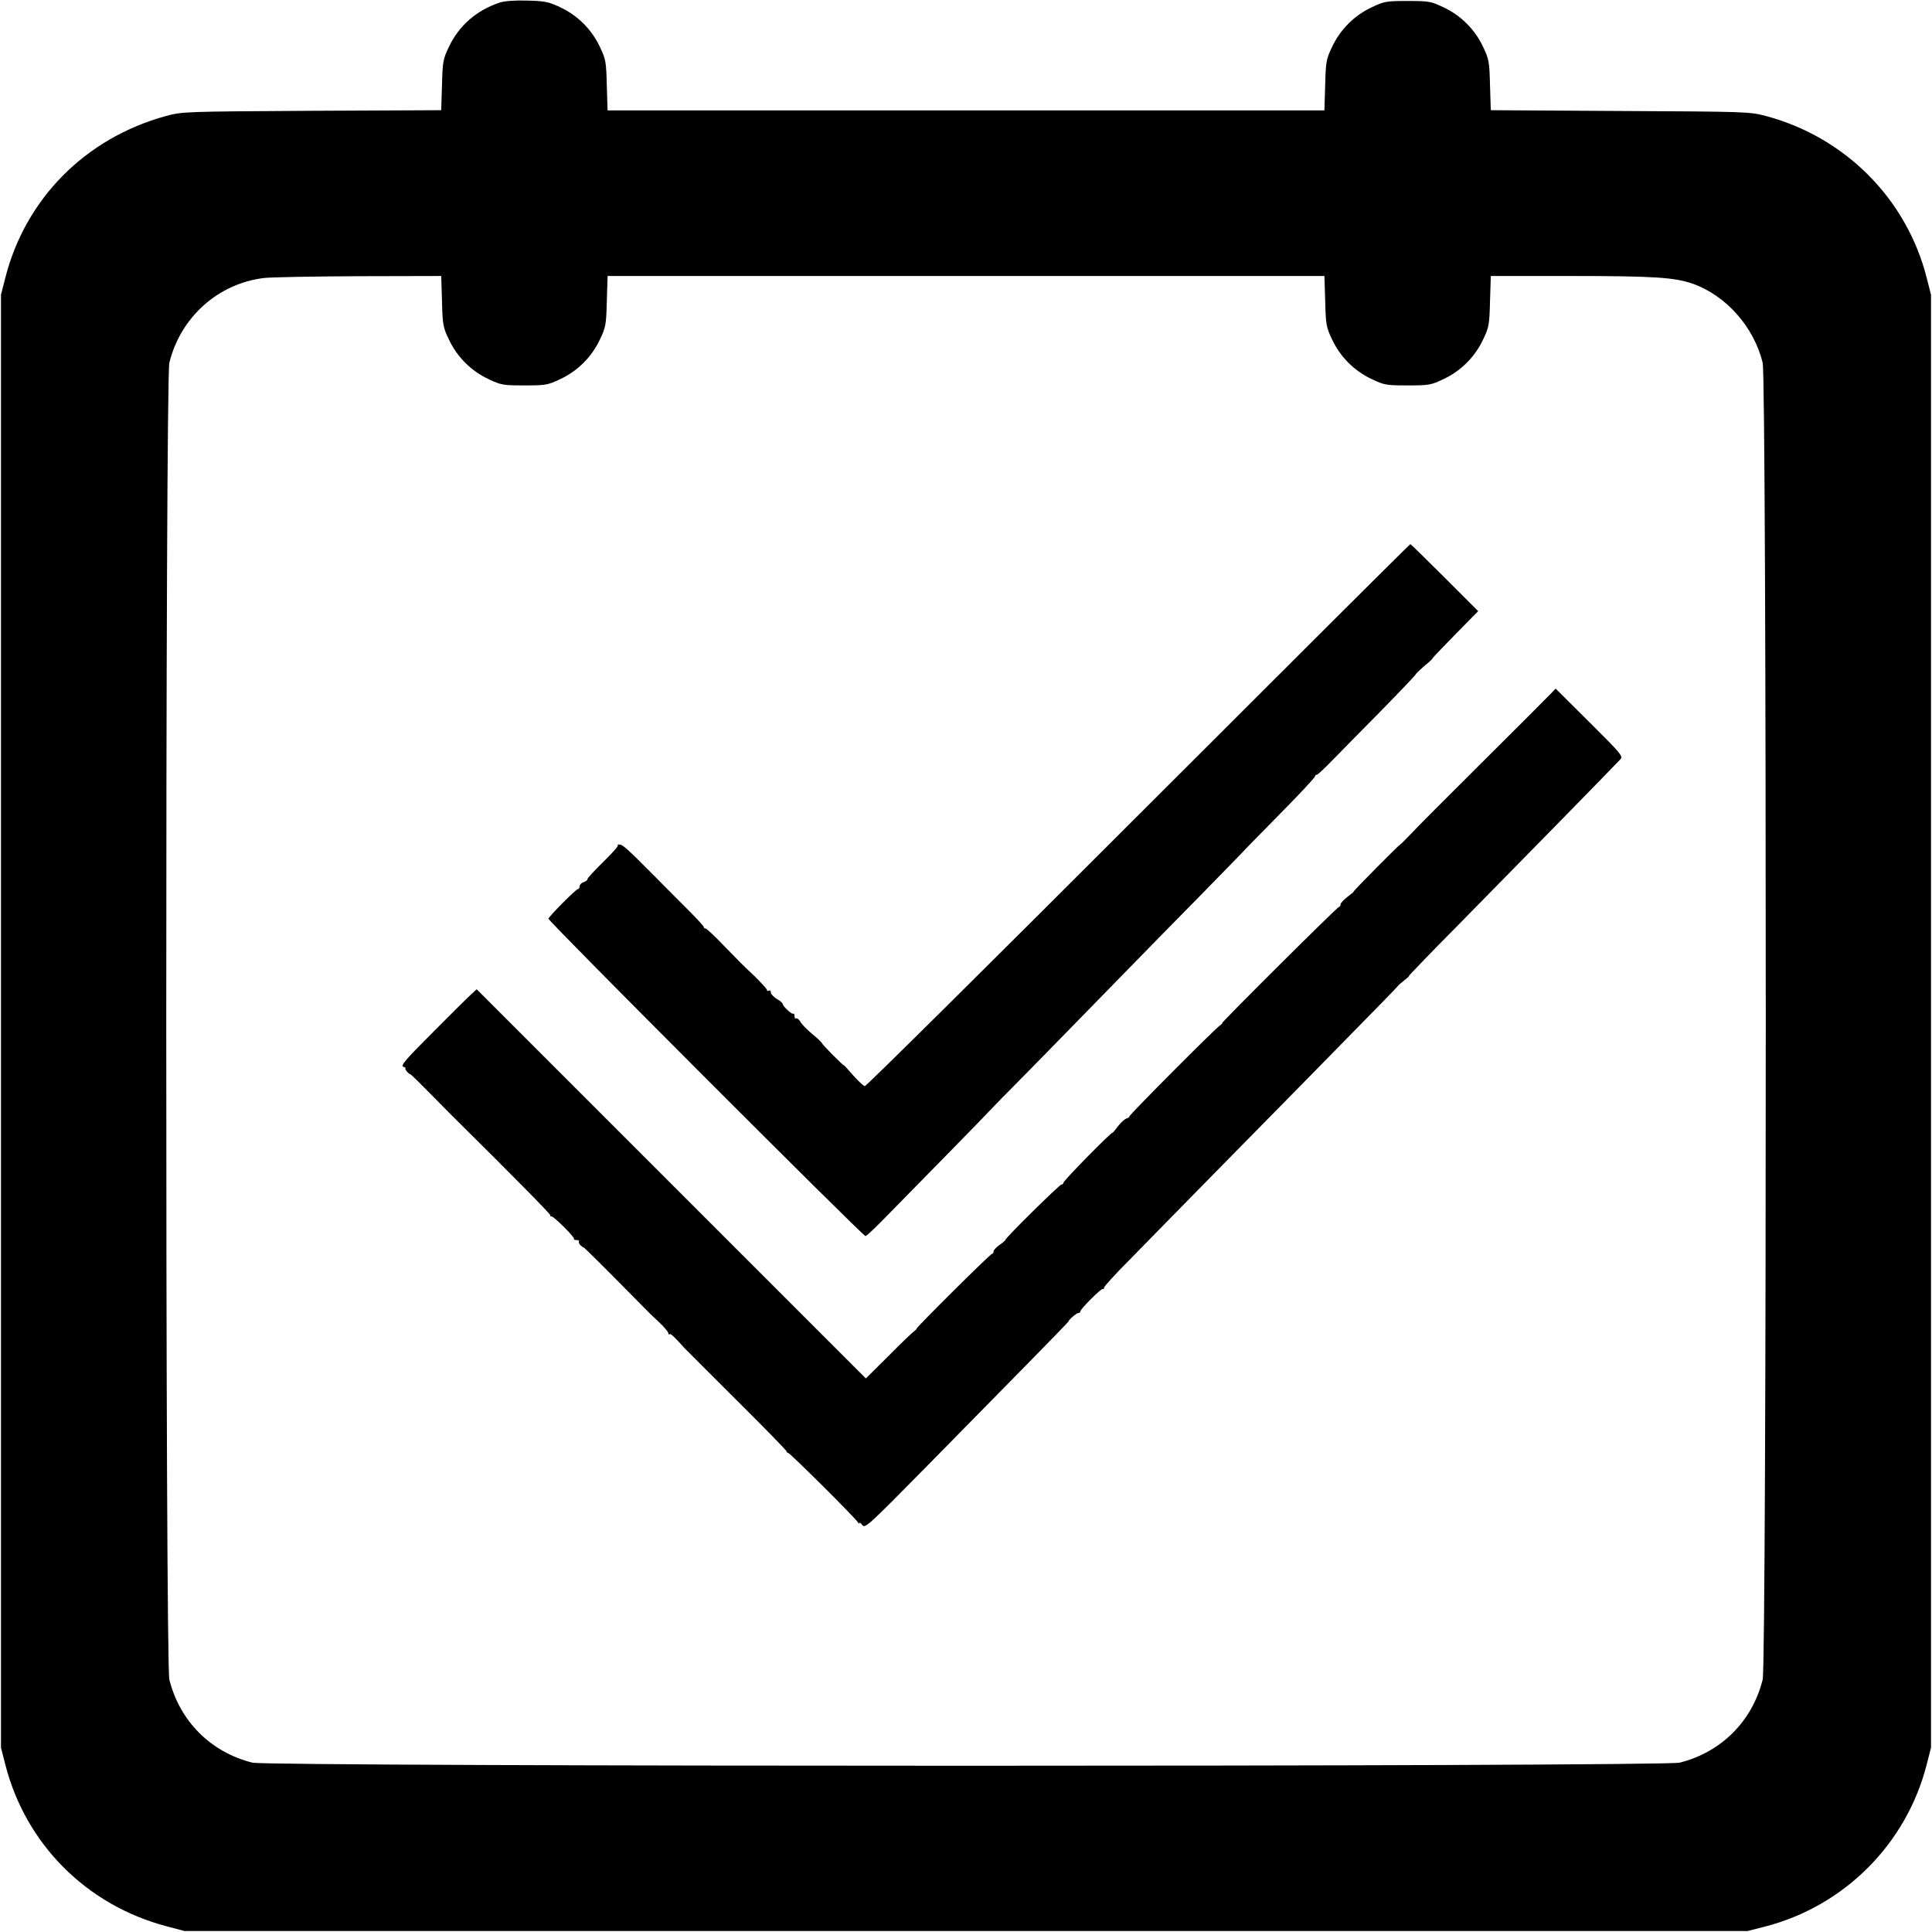
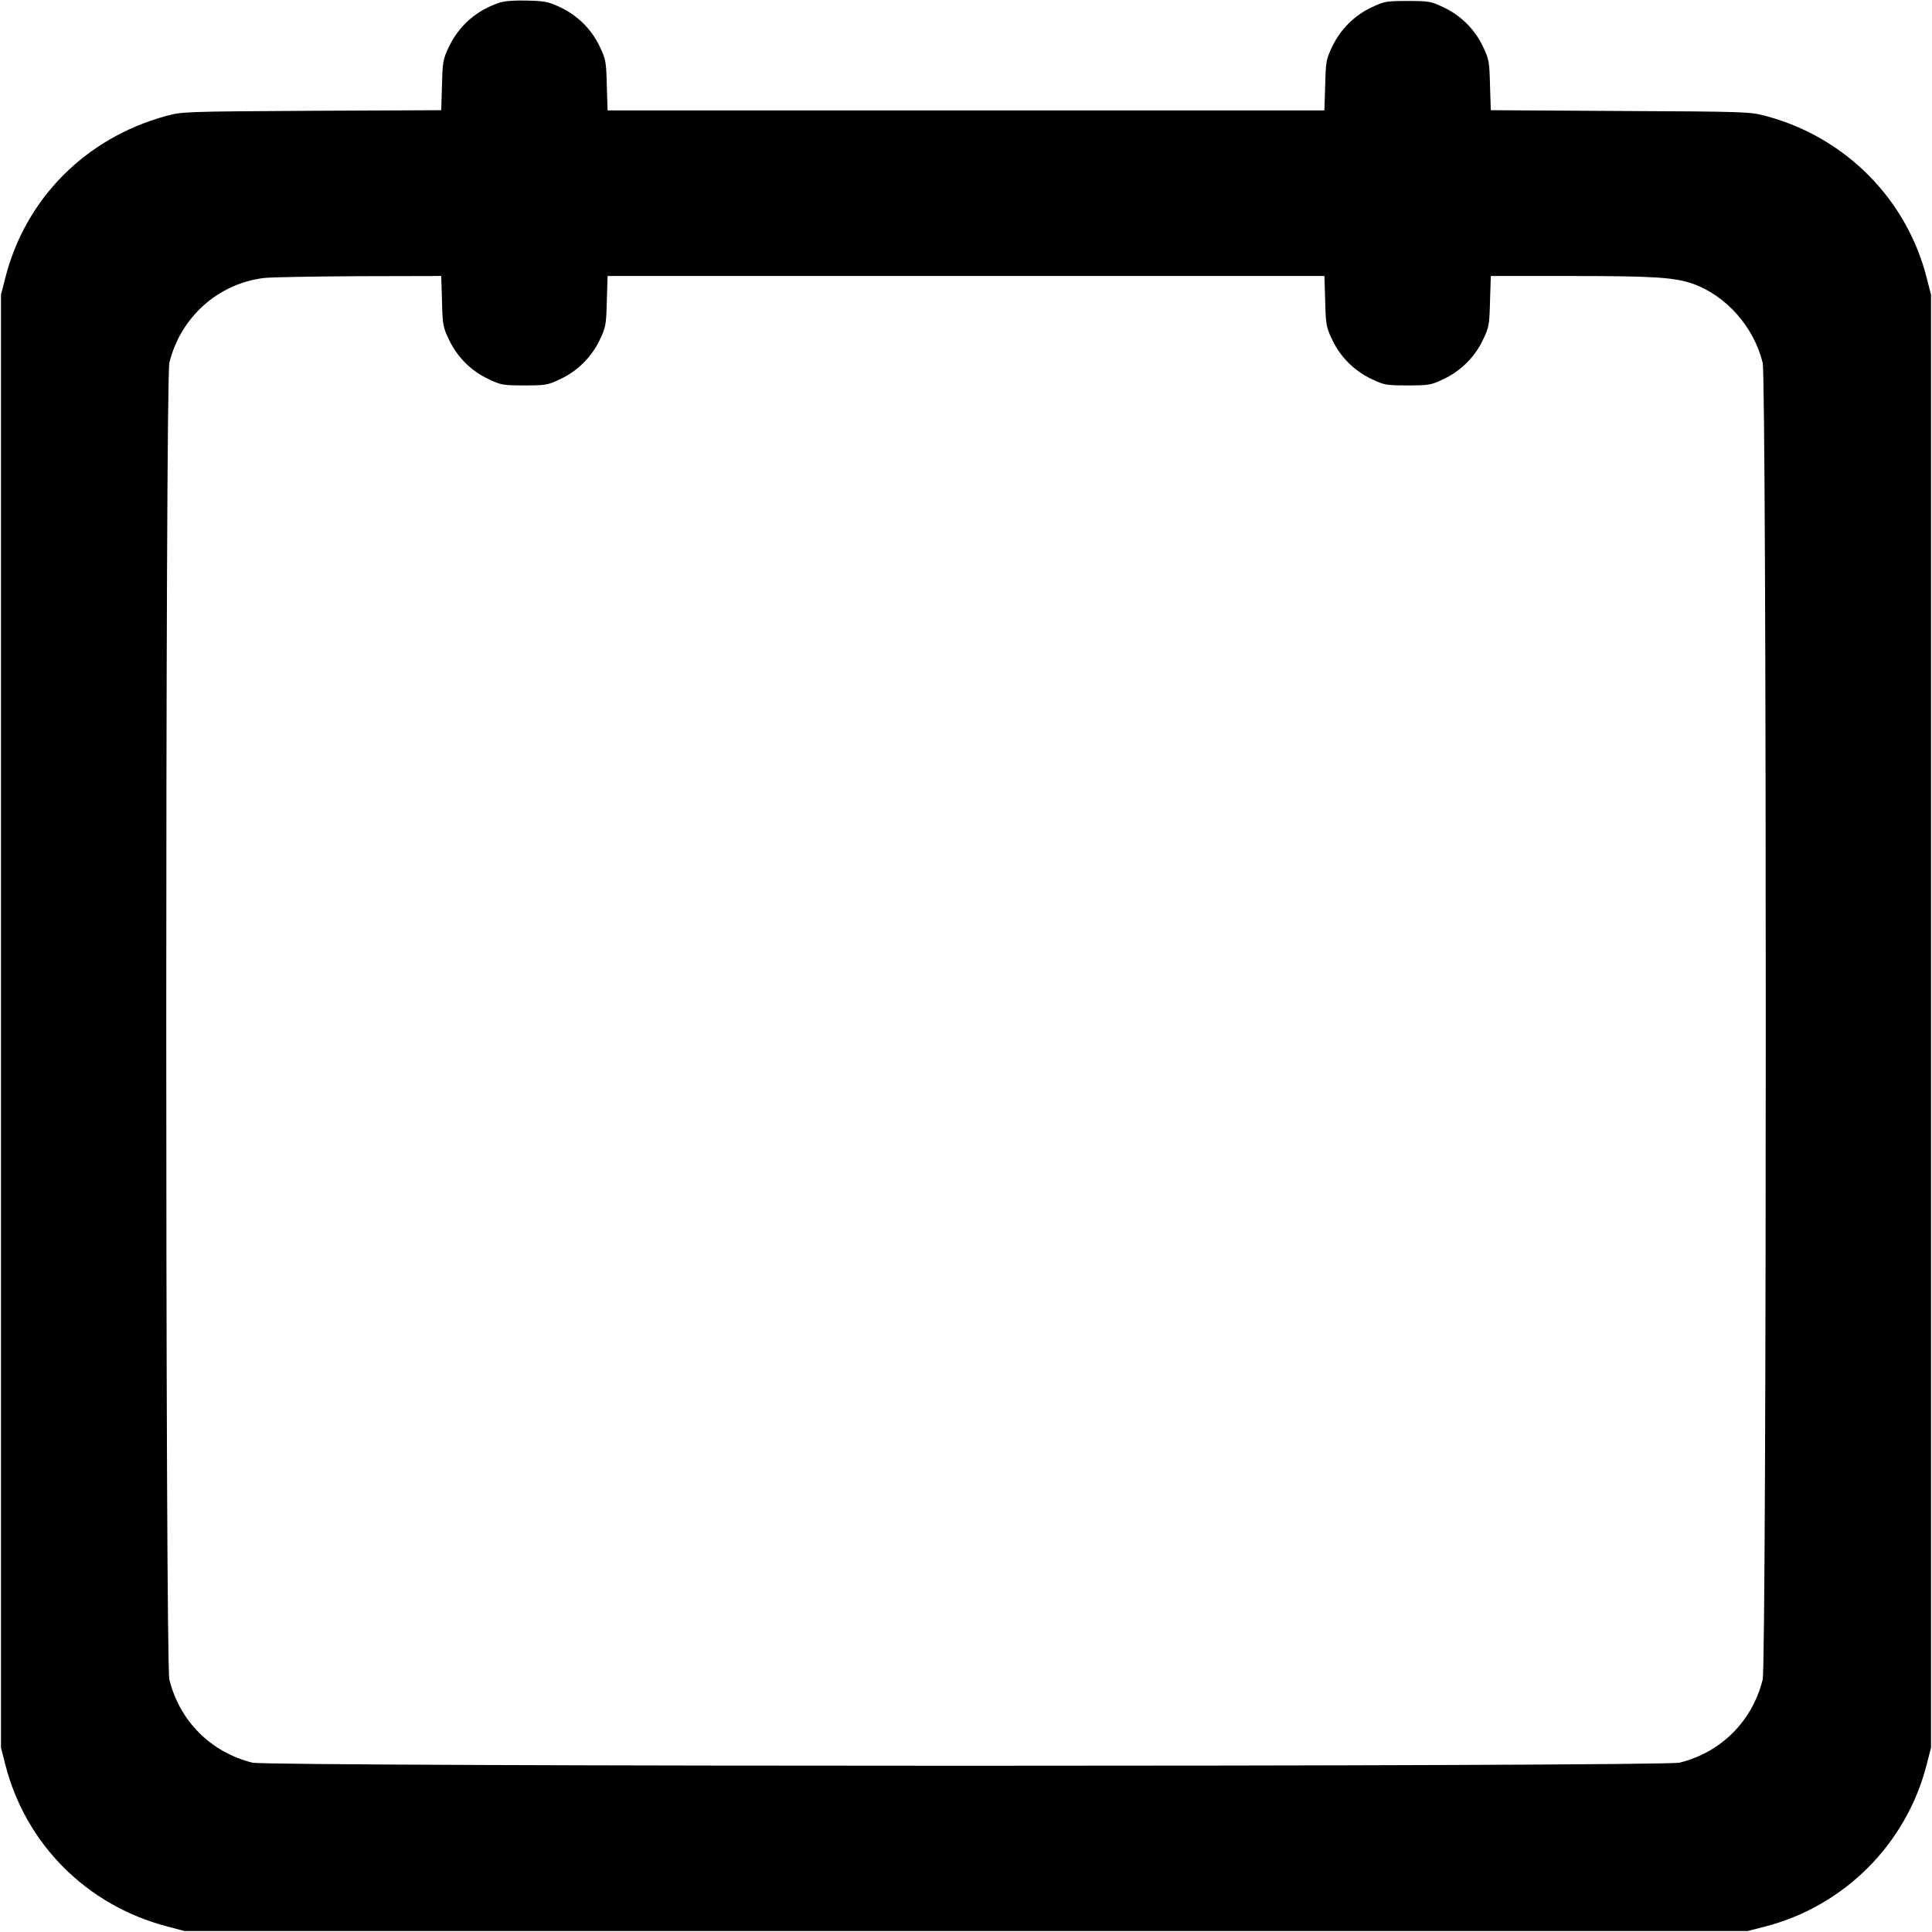
<svg xmlns="http://www.w3.org/2000/svg" version="1.0" width="980pt" height="980pt" viewBox="0 0 980 980" preserveAspectRatio="xMidYMid meet">
  <g transform="translate(0,980) scale(0.1,-0.1)" fill="#000000" stroke="none">
    <path d="M2535 9787 c-118 -39 -207 -117 -258 -225 -30 -62 -32 -76 -35 -194 l-4 -127 -656 -3 c-654 -4 -657 -4 -742 -27 -407 -112 -711 -419 -813 -820 l-22 -86 0 -3685 0 -3685 22 -86 c103 -403 412 -713 818 -820 l90 -24 3965 0 3965 0 86 22 c403 103 719 419 822 822 l22 86 0 3685 0 3685 -22 86 c-102 401 -414 714 -817 821 -78 21 -102 22 -738 25 l-656 4 -4 127 c-3 118 -5 132 -35 194 -41 88 -113 160 -201 201 -63 30 -73 32 -182 32 -109 0 -119 -2 -182 -32 -88 -41 -160 -113 -201 -201 -30 -62 -32 -76 -35 -194 l-4 -128 -1818 0 -1818 0 -4 128 c-3 118 -5 132 -35 194 -41 88 -113 160 -201 201 -59 28 -79 32 -167 34 -63 2 -115 -2 -140 -10z m-293 -1514 c3 -119 5 -133 35 -195 41 -88 113 -160 201 -201 63 -30 73 -32 182 -32 109 0 119 2 182 32 88 41 160 113 201 201 30 62 32 76 35 195 l4 127 1818 0 1818 0 4 -127 c3 -119 5 -133 35 -195 41 -88 113 -160 201 -201 63 -30 73 -32 182 -32 109 0 119 2 182 32 88 41 160 113 201 201 30 62 32 76 35 195 l4 127 402 0 c427 0 528 -7 622 -39 169 -60 310 -218 355 -401 21 -83 21 -6598 0 -6680 -53 -211 -210 -368 -421 -421 -82 -21 -7158 -21 -7240 0 -211 53 -368 210 -421 421 -21 82 -21 6597 0 6680 57 232 248 402 481 430 36 4 252 8 481 9 l417 1 4 -127z" />
-     <path d="M5774 5665 c-756 -756 -1380 -1375 -1387 -1374 -7 0 -33 25 -60 55 -26 30 -47 53 -47 51 0 -6 -110 105 -111 112 0 3 -22 24 -49 46 -26 22 -54 50 -60 62 -7 12 -17 20 -22 17 -4 -3 -8 3 -8 12 0 10 -3 15 -6 12 -6 -6 -54 38 -54 50 0 4 -13 16 -30 25 -16 10 -30 25 -30 33 0 8 -4 12 -10 9 -5 -3 -10 -2 -10 4 0 5 -28 35 -61 68 -34 32 -67 63 -73 70 -6 6 -46 47 -90 92 -43 45 -82 81 -87 81 -5 0 -9 3 -9 8 0 4 -35 42 -78 85 -42 42 -120 120 -172 173 -134 135 -159 158 -176 160 -9 1 -13 0 -10 -4 4 -3 -30 -41 -74 -84 -44 -43 -80 -82 -80 -87 0 -5 -9 -13 -20 -16 -11 -3 -20 -13 -20 -21 0 -8 -4 -14 -9 -14 -9 0 -144 -135 -149 -150 -4 -10 1595 -1610 1608 -1610 6 0 58 50 117 111 60 61 199 203 311 317 111 113 202 207 202 208 0 1 93 96 208 212 114 116 308 315 432 442 124 127 322 330 441 450 118 121 215 220 214 220 -1 0 79 81 177 181 98 99 178 185 178 190 0 5 4 9 9 9 5 0 39 32 77 71 38 39 149 152 247 251 97 99 177 183 178 187 0 3 21 23 45 44 25 20 43 37 40 37 -2 0 49 54 114 120 l118 120 -170 170 c-93 93 -172 170 -174 170 -3 0 -624 -619 -1380 -1375z" />
-     <path d="M7866 6281 c-13 -14 -169 -170 -346 -346 -177 -176 -343 -342 -368 -370 -26 -27 -48 -49 -49 -48 -2 2 -240 -237 -237 -240 1 -1 -13 -13 -32 -27 -18 -14 -34 -31 -34 -37 0 -7 -3 -13 -8 -13 -8 0 -601 -590 -593 -590 3 0 -1 -4 -9 -10 -23 -14 -467 -460 -462 -464 2 -2 -5 -7 -15 -10 -10 -4 -29 -22 -43 -40 -14 -19 -26 -33 -27 -32 -5 5 -242 -236 -248 -252 -3 -8 -8 -13 -10 -10 -5 5 -285 -271 -285 -281 0 -3 -14 -15 -30 -26 -16 -11 -30 -26 -30 -32 0 -7 -4 -13 -8 -13 -9 0 -391 -380 -383 -380 3 0 -1 -4 -9 -10 -8 -5 -67 -61 -131 -126 l-117 -116 -987 987 -987 987 -26 -24 c-14 -12 -102 -99 -195 -193 -141 -141 -166 -170 -151 -176 11 -4 15 -8 11 -8 -8 -1 17 -31 26 -31 2 0 53 -50 113 -111 60 -61 114 -116 121 -122 288 -285 478 -478 475 -482 -3 -3 -1 -5 5 -5 13 0 121 -108 115 -115 -3 -3 2 -5 12 -5 9 0 15 -3 13 -7 -3 -5 1 -14 9 -21 8 -7 14 -11 14 -9 0 3 113 -109 317 -316 6 -7 34 -34 62 -60 28 -26 51 -53 51 -59 0 -6 3 -9 6 -6 5 6 25 -13 75 -69 9 -10 130 -130 268 -268 138 -137 251 -253 251 -257 0 -4 4 -8 8 -8 9 0 337 -326 352 -350 6 -8 10 -11 10 -6 0 6 6 1 14 -10 14 -18 32 -1 313 284 164 167 396 403 516 525 119 121 217 222 217 224 0 8 41 43 50 43 6 0 10 3 10 8 0 12 108 120 115 114 3 -3 5 0 5 6 0 6 57 69 128 140 70 72 298 304 507 517 209 212 487 495 617 628 131 133 239 244 240 247 2 3 16 15 32 28 16 12 26 22 23 22 -2 0 106 113 242 250 248 252 803 818 831 849 14 15 0 31 -157 187 l-172 171 -25 -26z" />
  </g>
</svg>